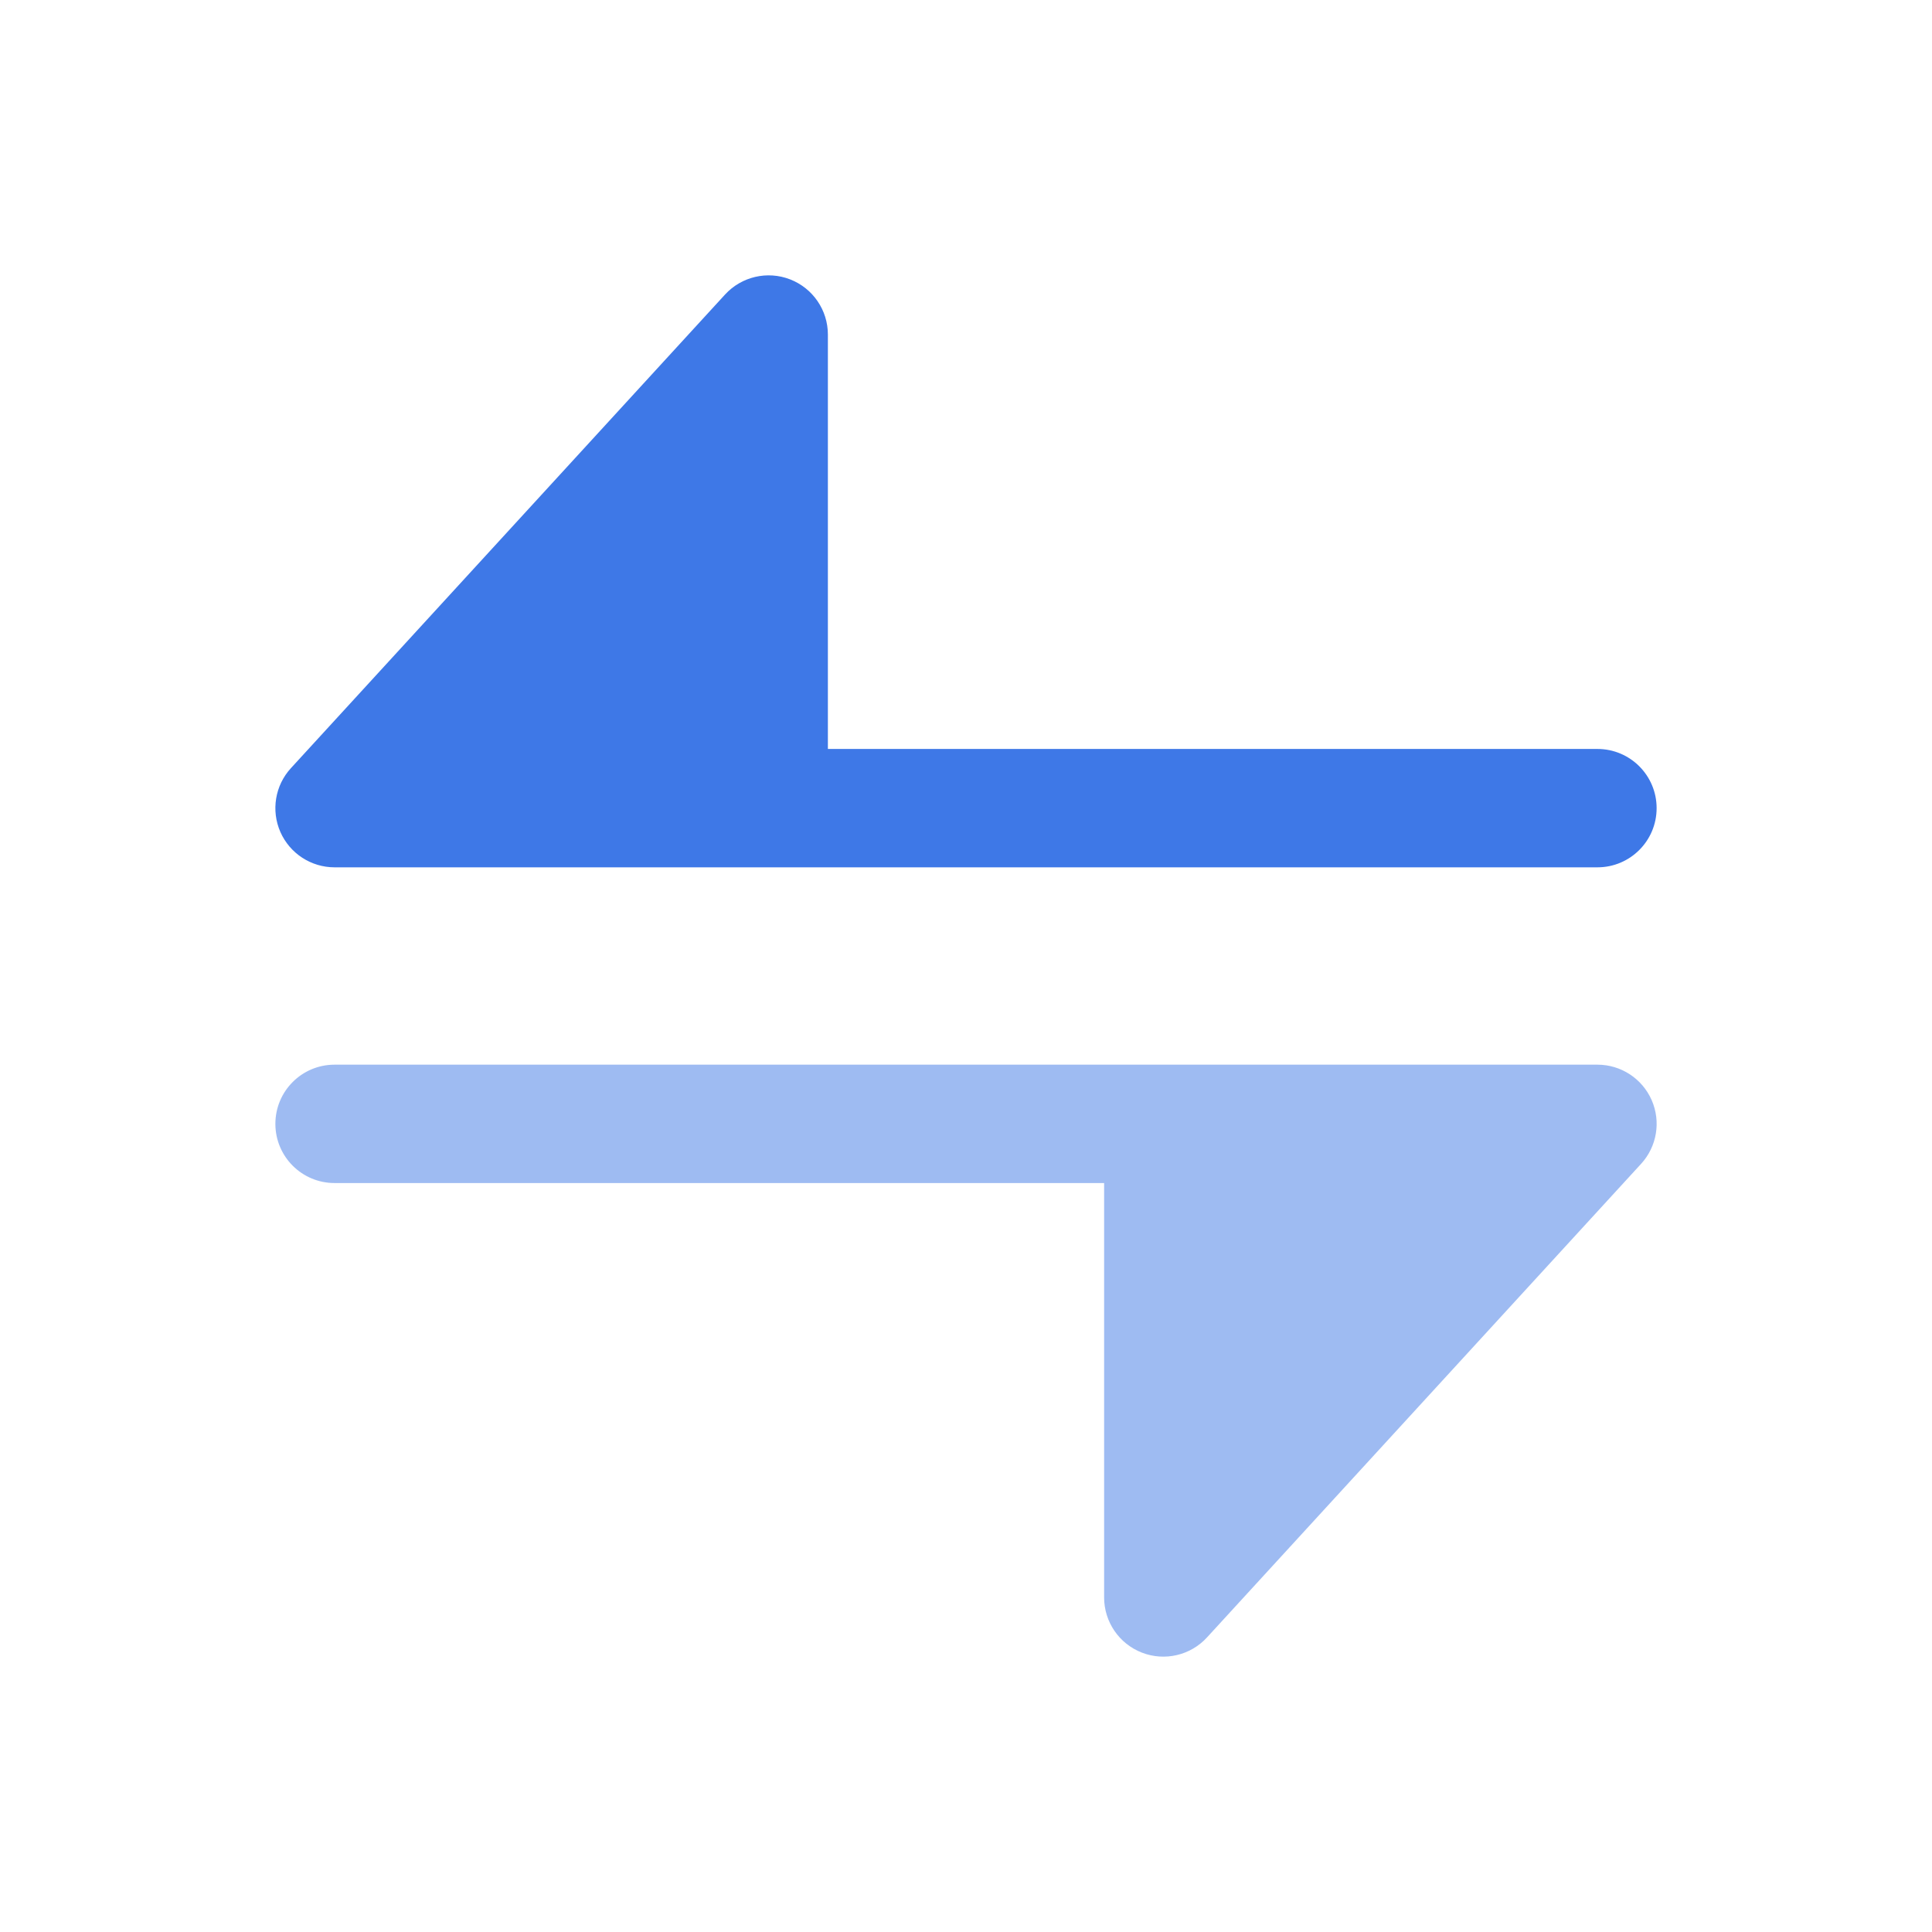
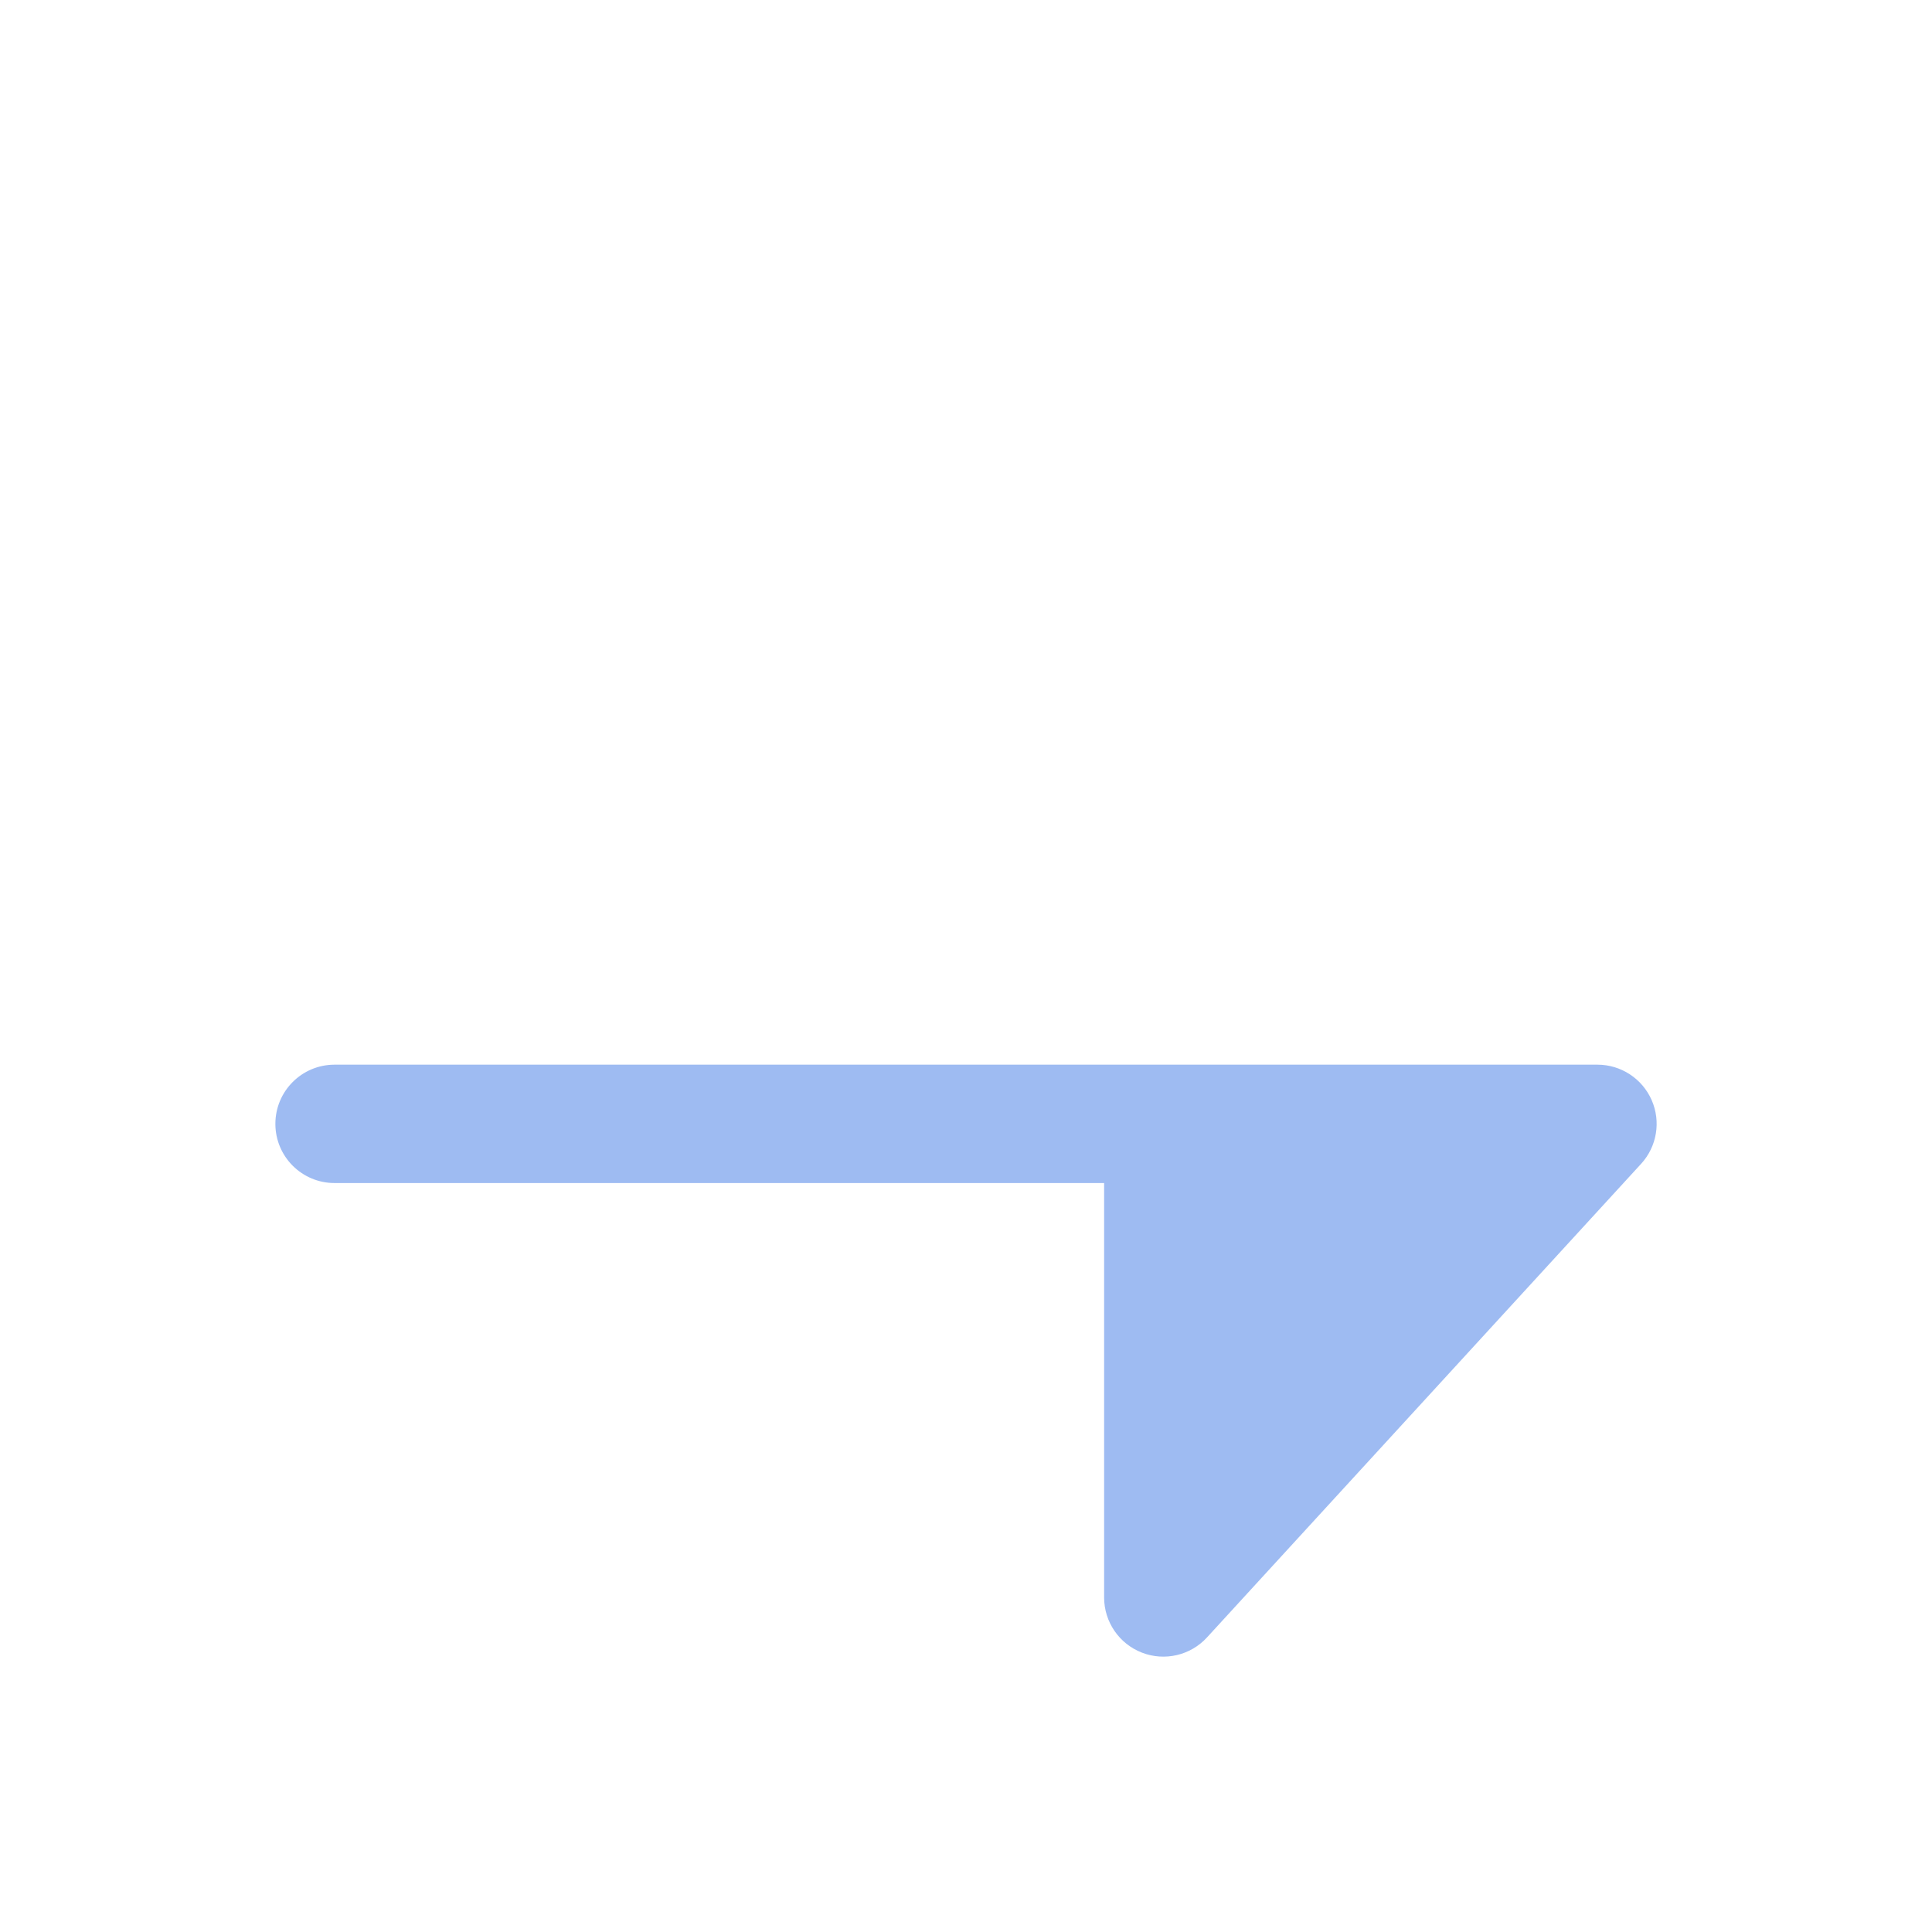
<svg xmlns="http://www.w3.org/2000/svg" width="41" height="41" viewBox="0 0 41 41" fill="none">
-   <path d="M17.569 7.1C17.569 6.582 17.251 6.117 16.768 5.929C16.285 5.741 15.736 5.869 15.386 6.251L6.174 16.301C5.837 16.668 5.75 17.2 5.95 17.656C6.151 18.112 6.602 18.406 7.1 18.406H33.9C34.594 18.406 35.156 17.844 35.156 17.15C35.156 16.456 34.594 15.894 33.9 15.894L17.569 15.894V7.1Z" fill="#3E78E7" />
  <path opacity="0.5" d="M23.431 33.9L23.431 25.106H7.1C6.406 25.106 5.844 24.544 5.844 23.85C5.844 23.156 6.406 22.594 7.1 22.594L33.9 22.594C34.398 22.594 34.849 22.888 35.05 23.344C35.251 23.8 35.163 24.332 34.826 24.699L25.614 34.749C25.264 35.131 24.715 35.259 24.232 35.071C23.749 34.883 23.431 34.418 23.431 33.9Z" fill="#3E78E7" />
</svg>